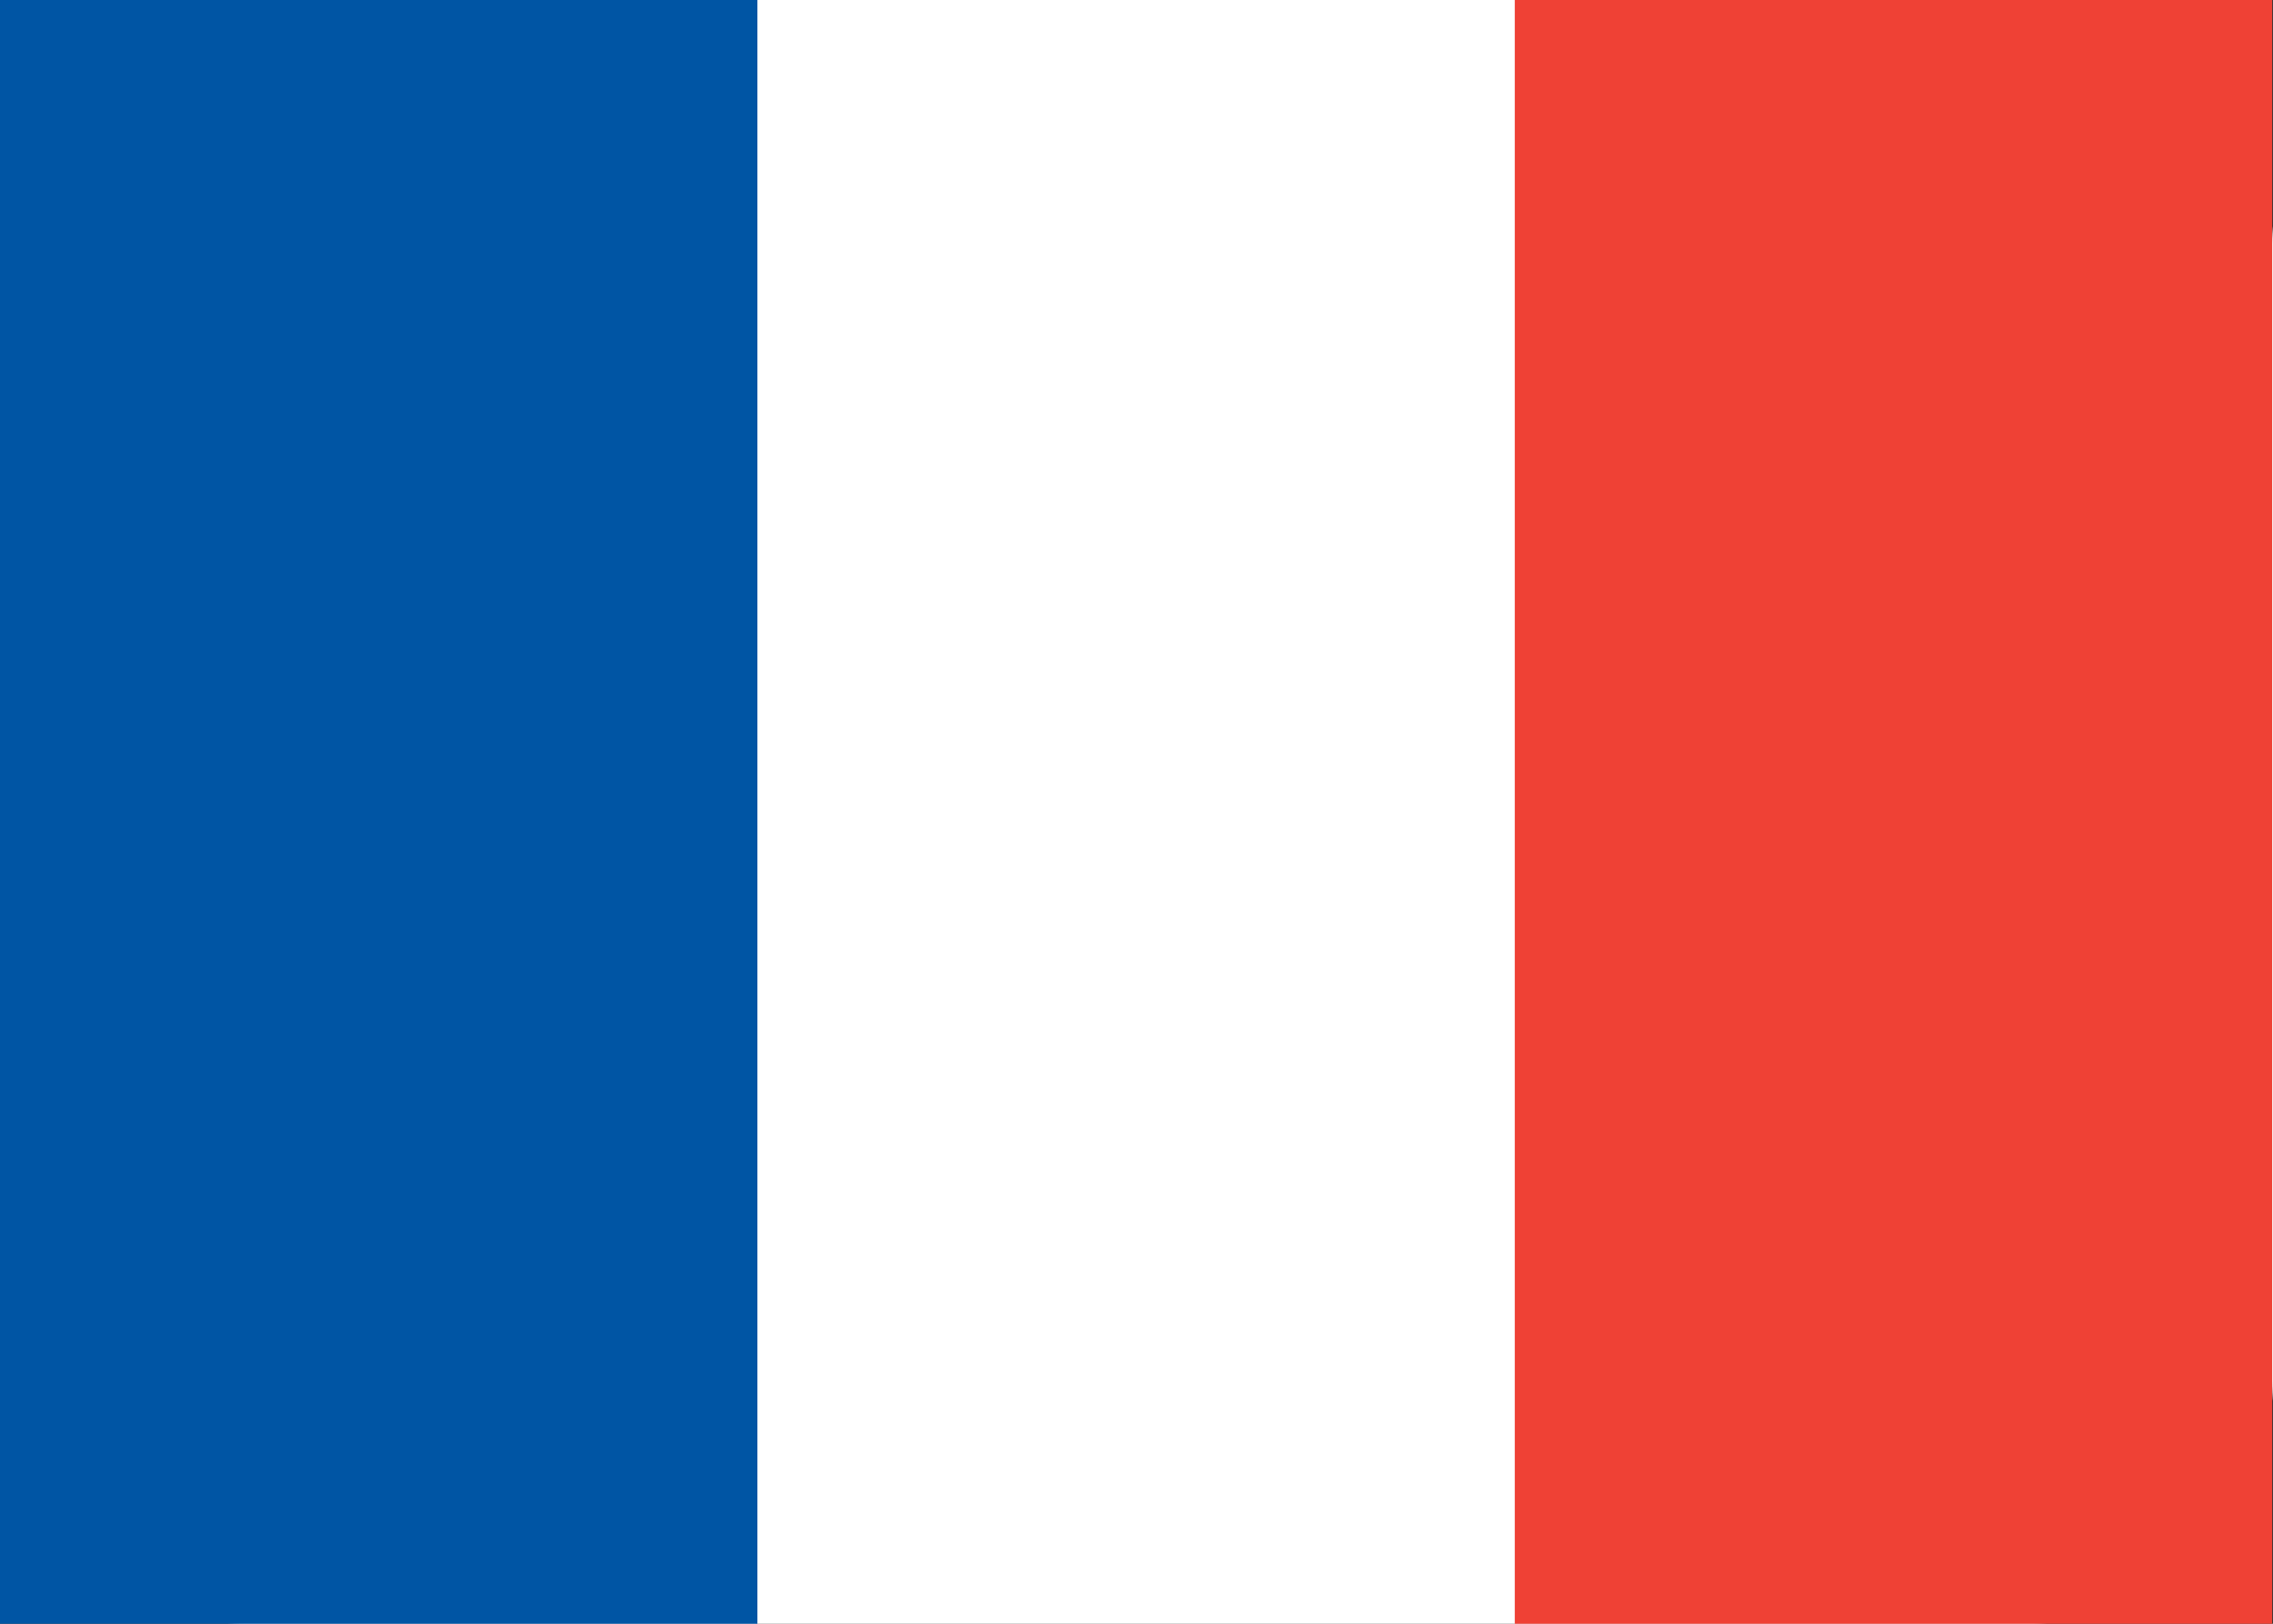
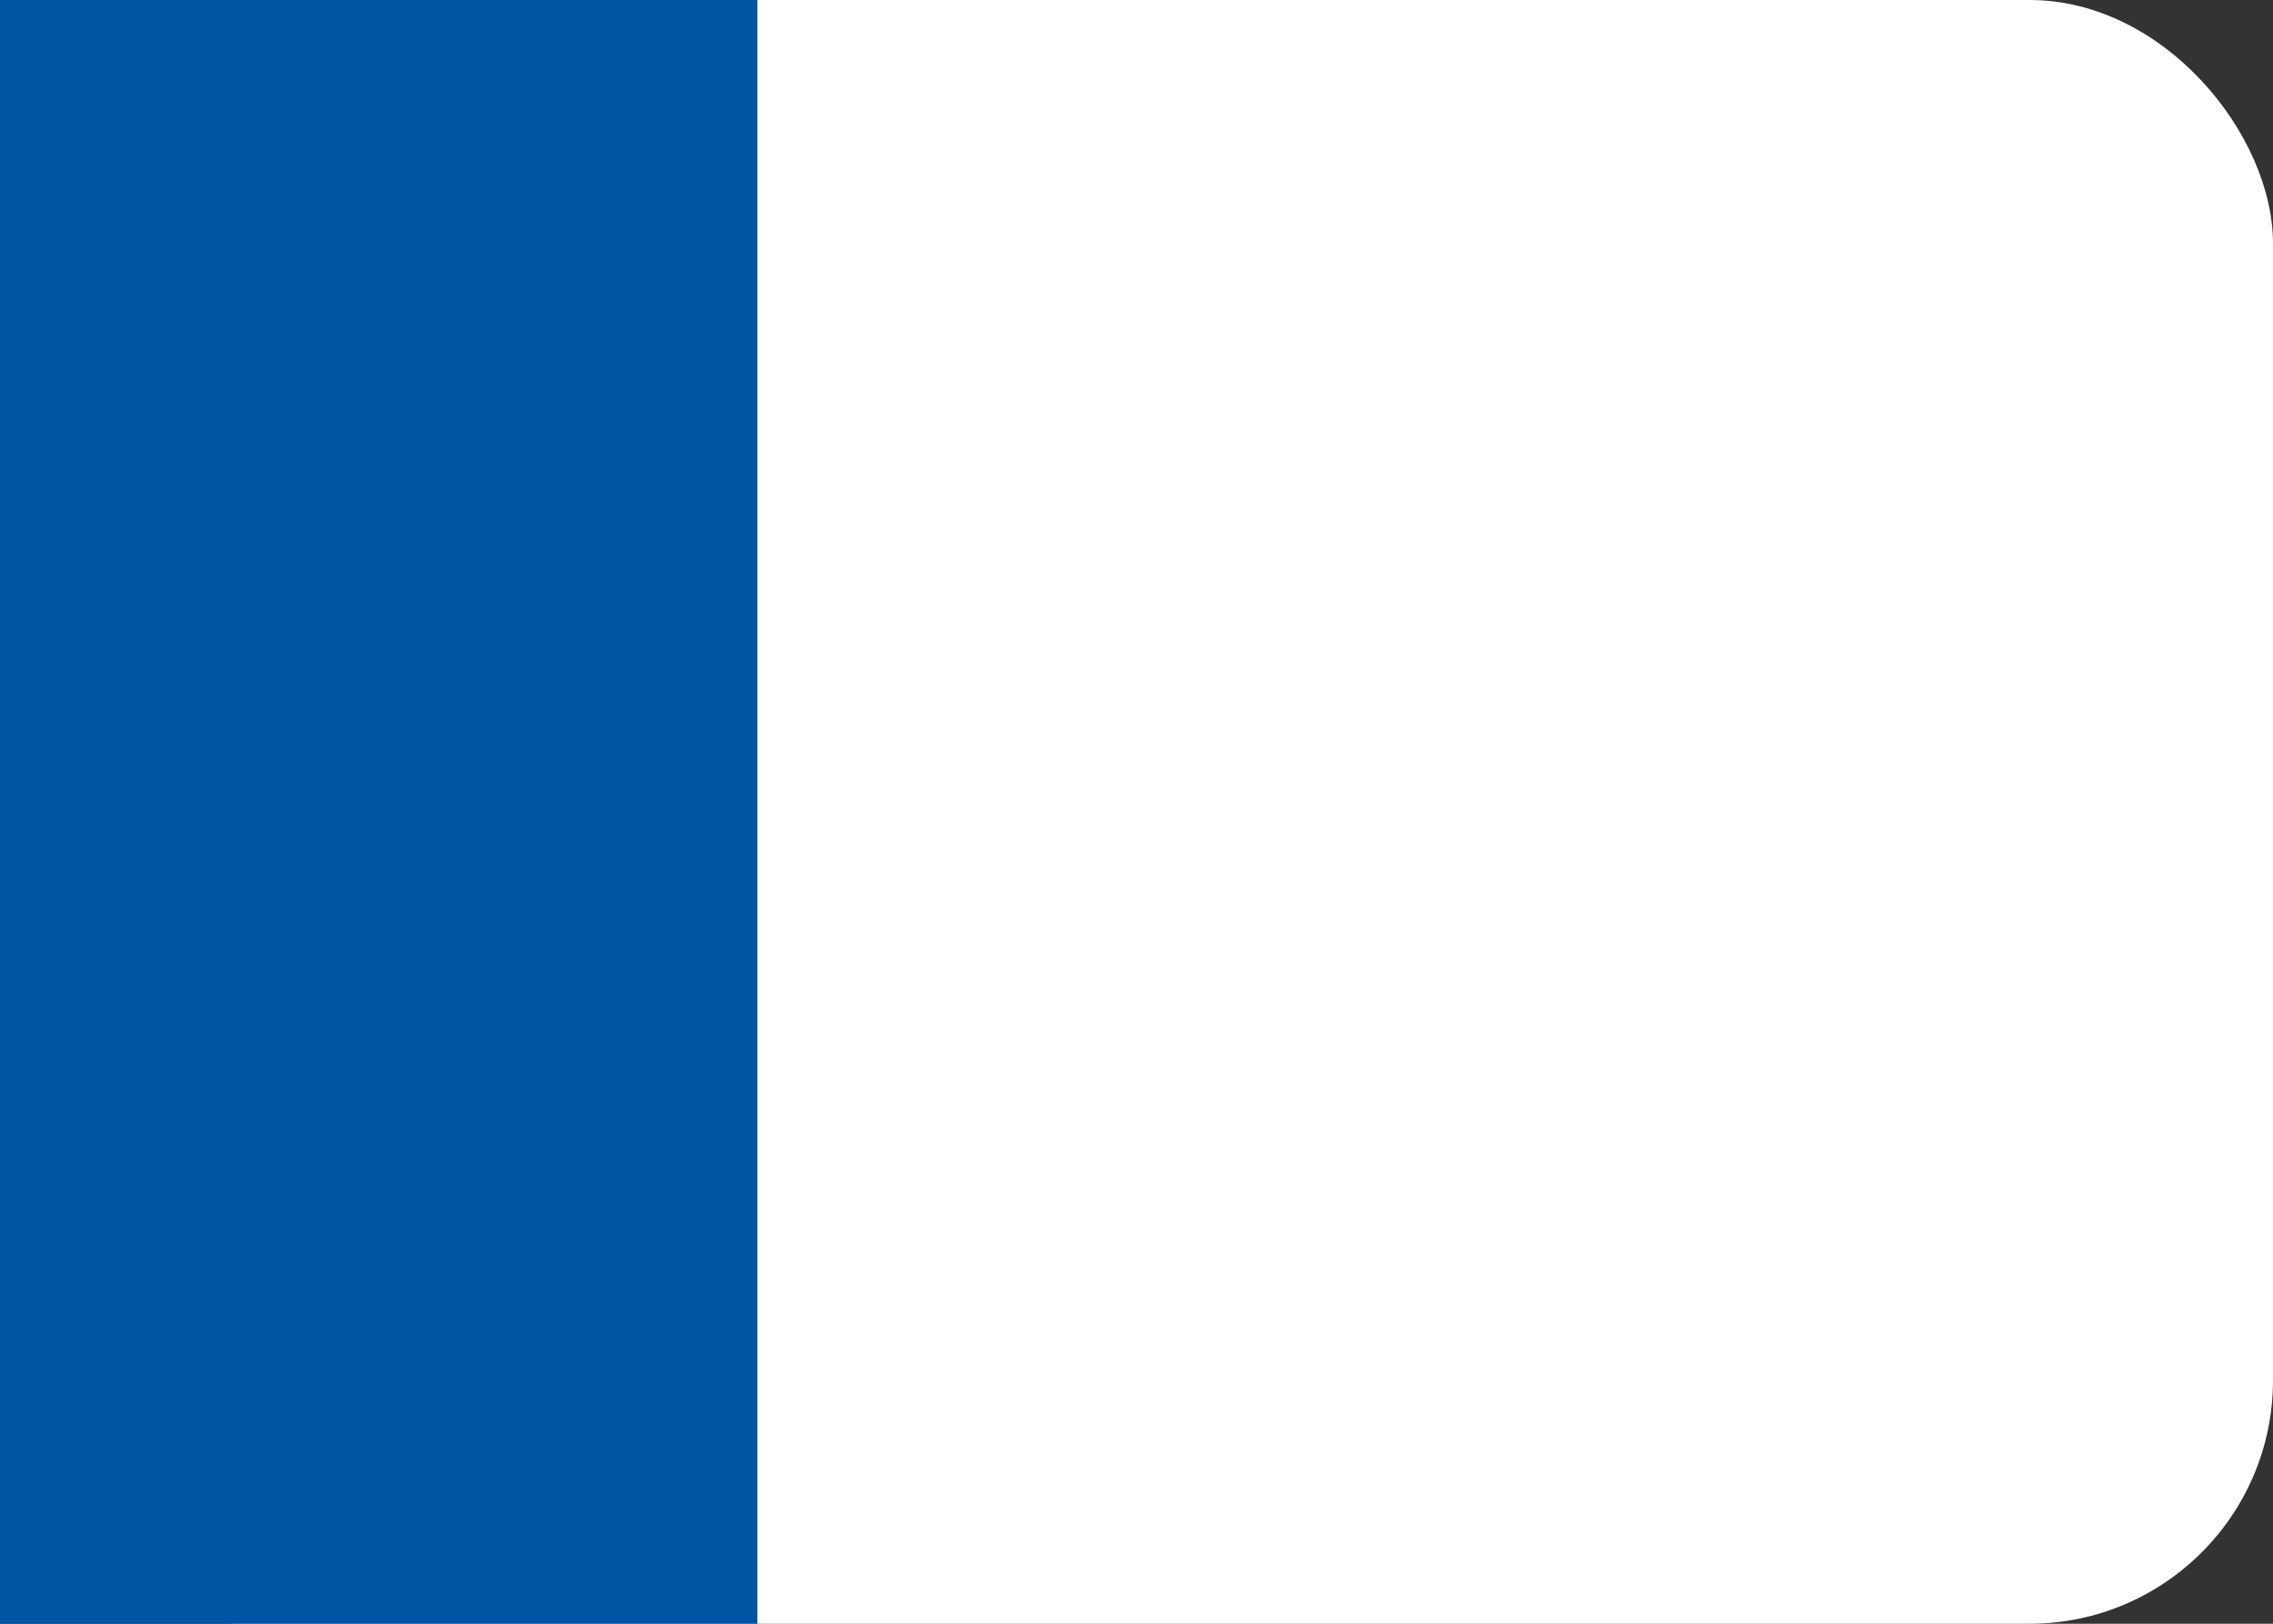
<svg xmlns="http://www.w3.org/2000/svg" width="28" height="20" viewBox="0 0 28 20" fill="none">
  <rect x="0" y="0" width="28" height="20" fill="#333333" stroke="none" />
  <rect width="28" height="20" rx="3" fill="white" />
  <rect width="9.33" height="20" fill="#0055A4" />
-   <rect x="18.66" width="9.33" height="20" fill="#EF4135" />
</svg>